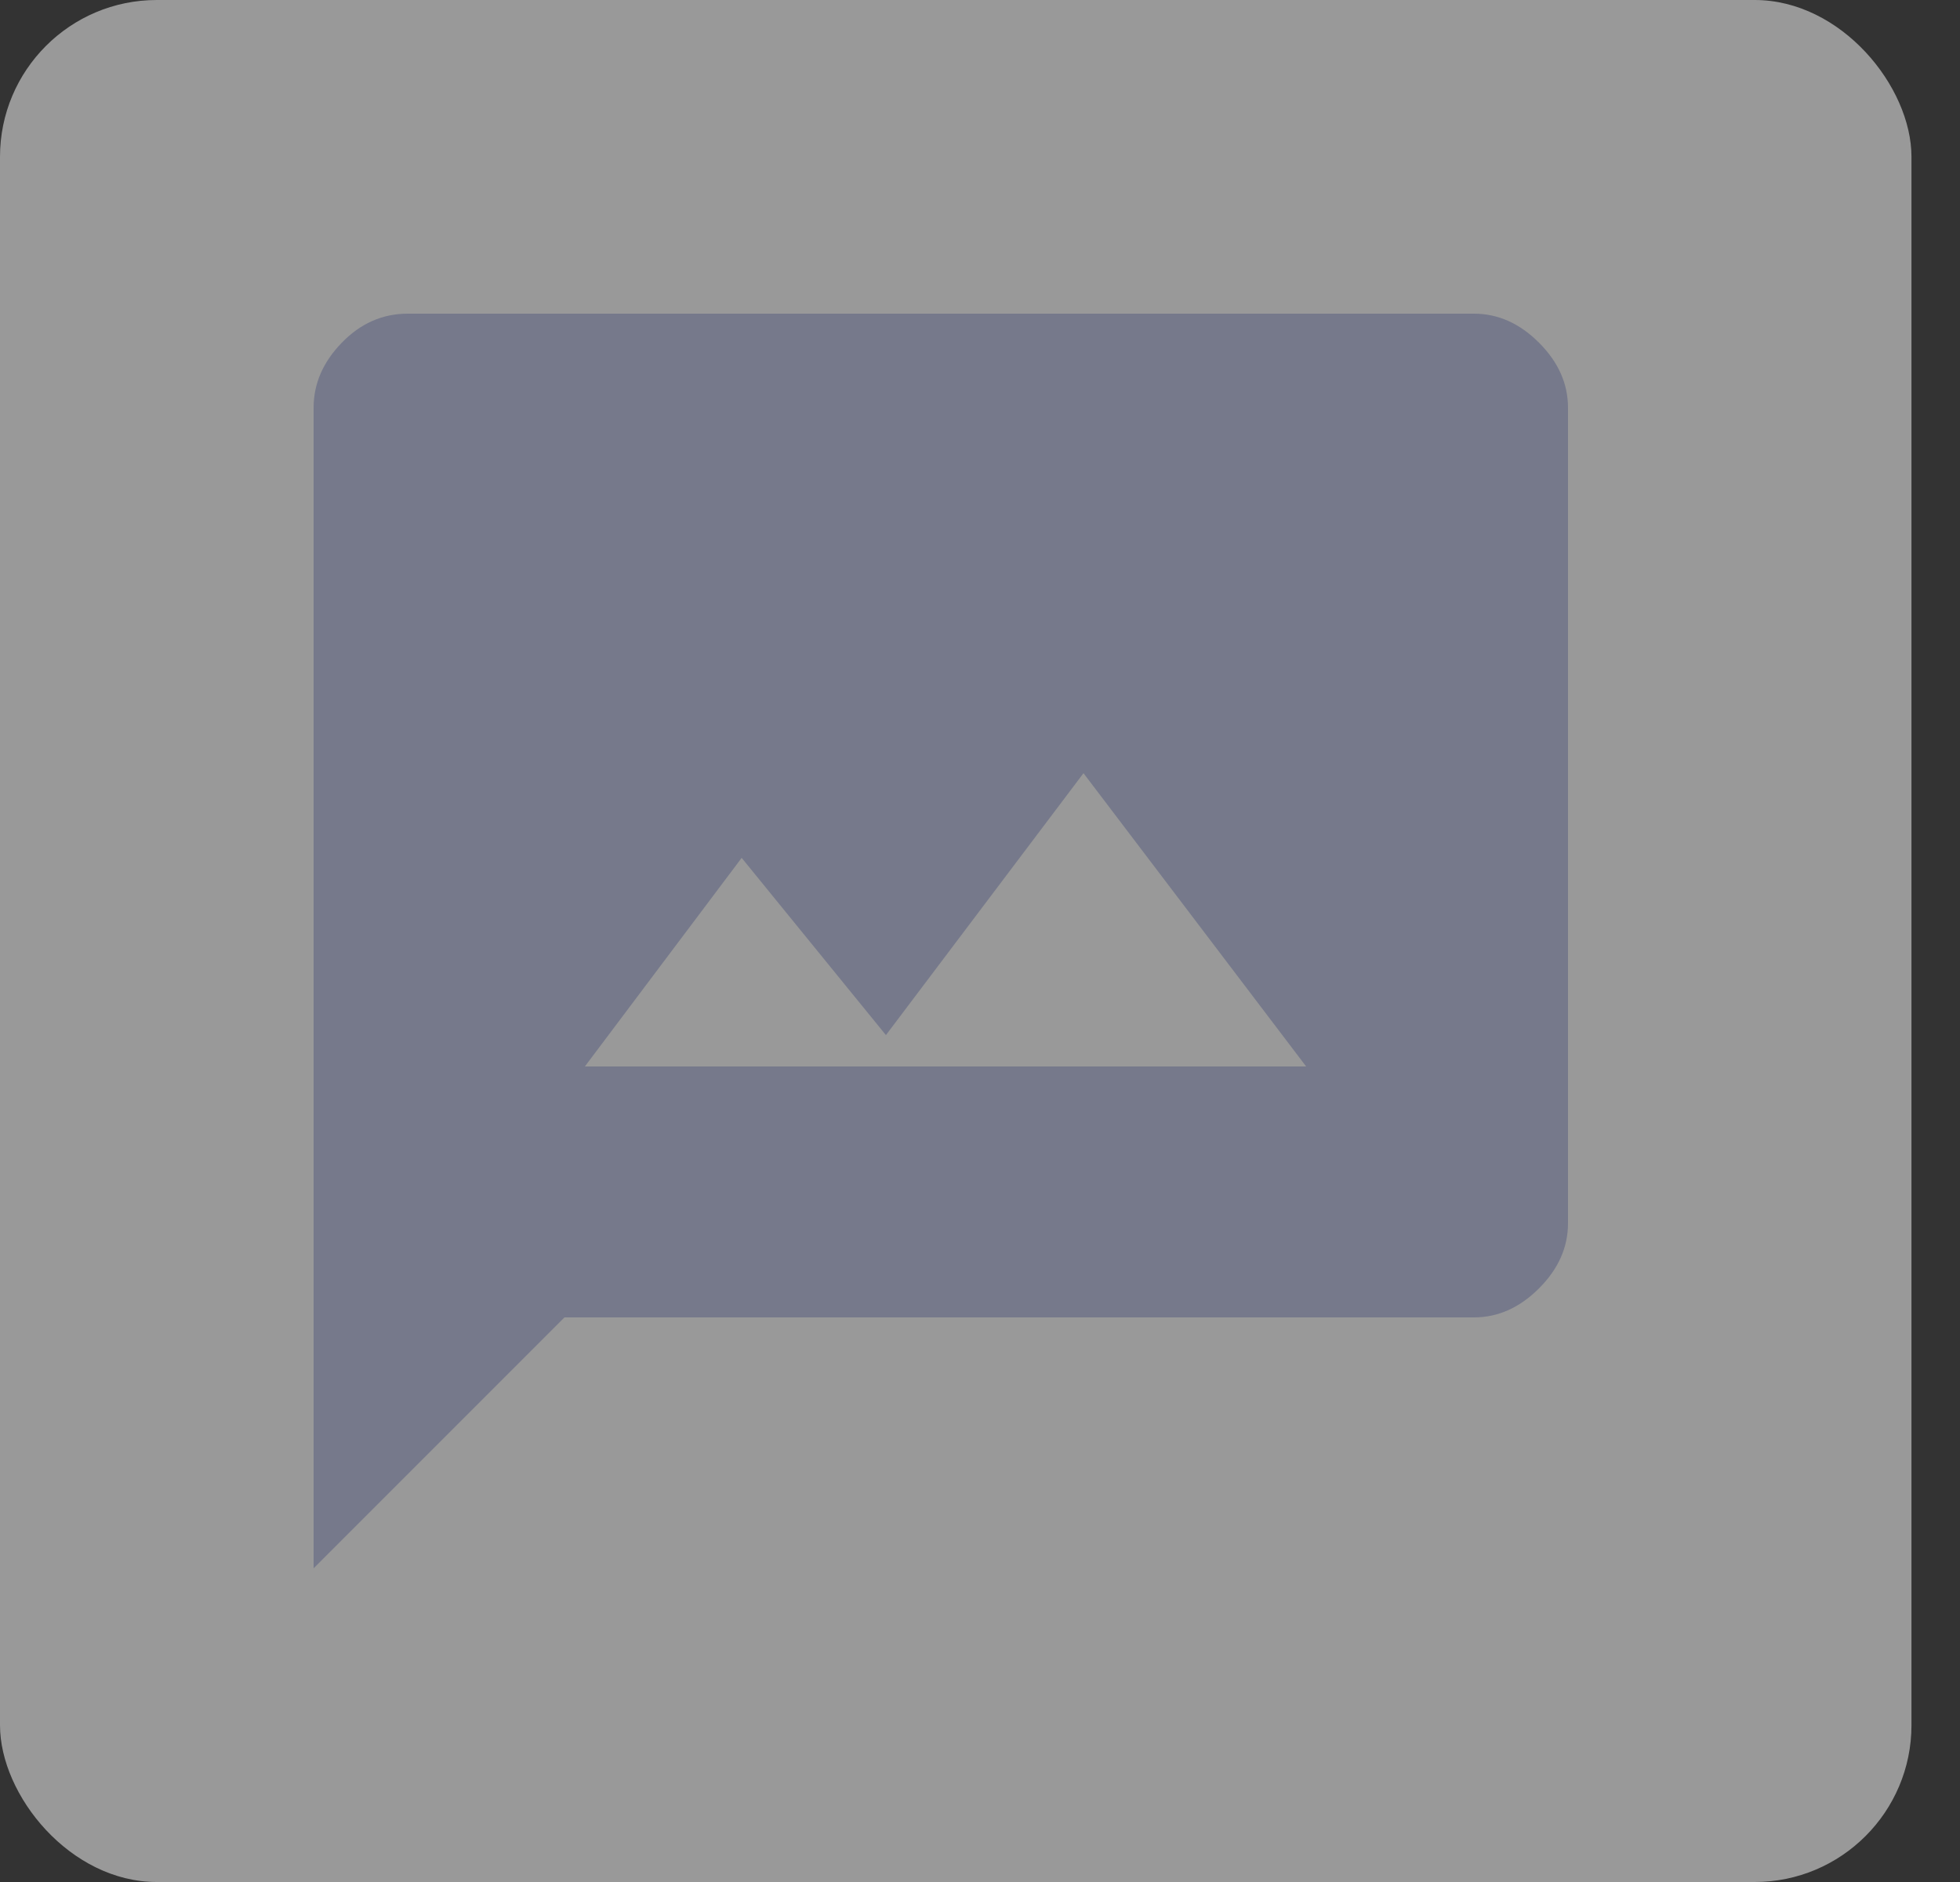
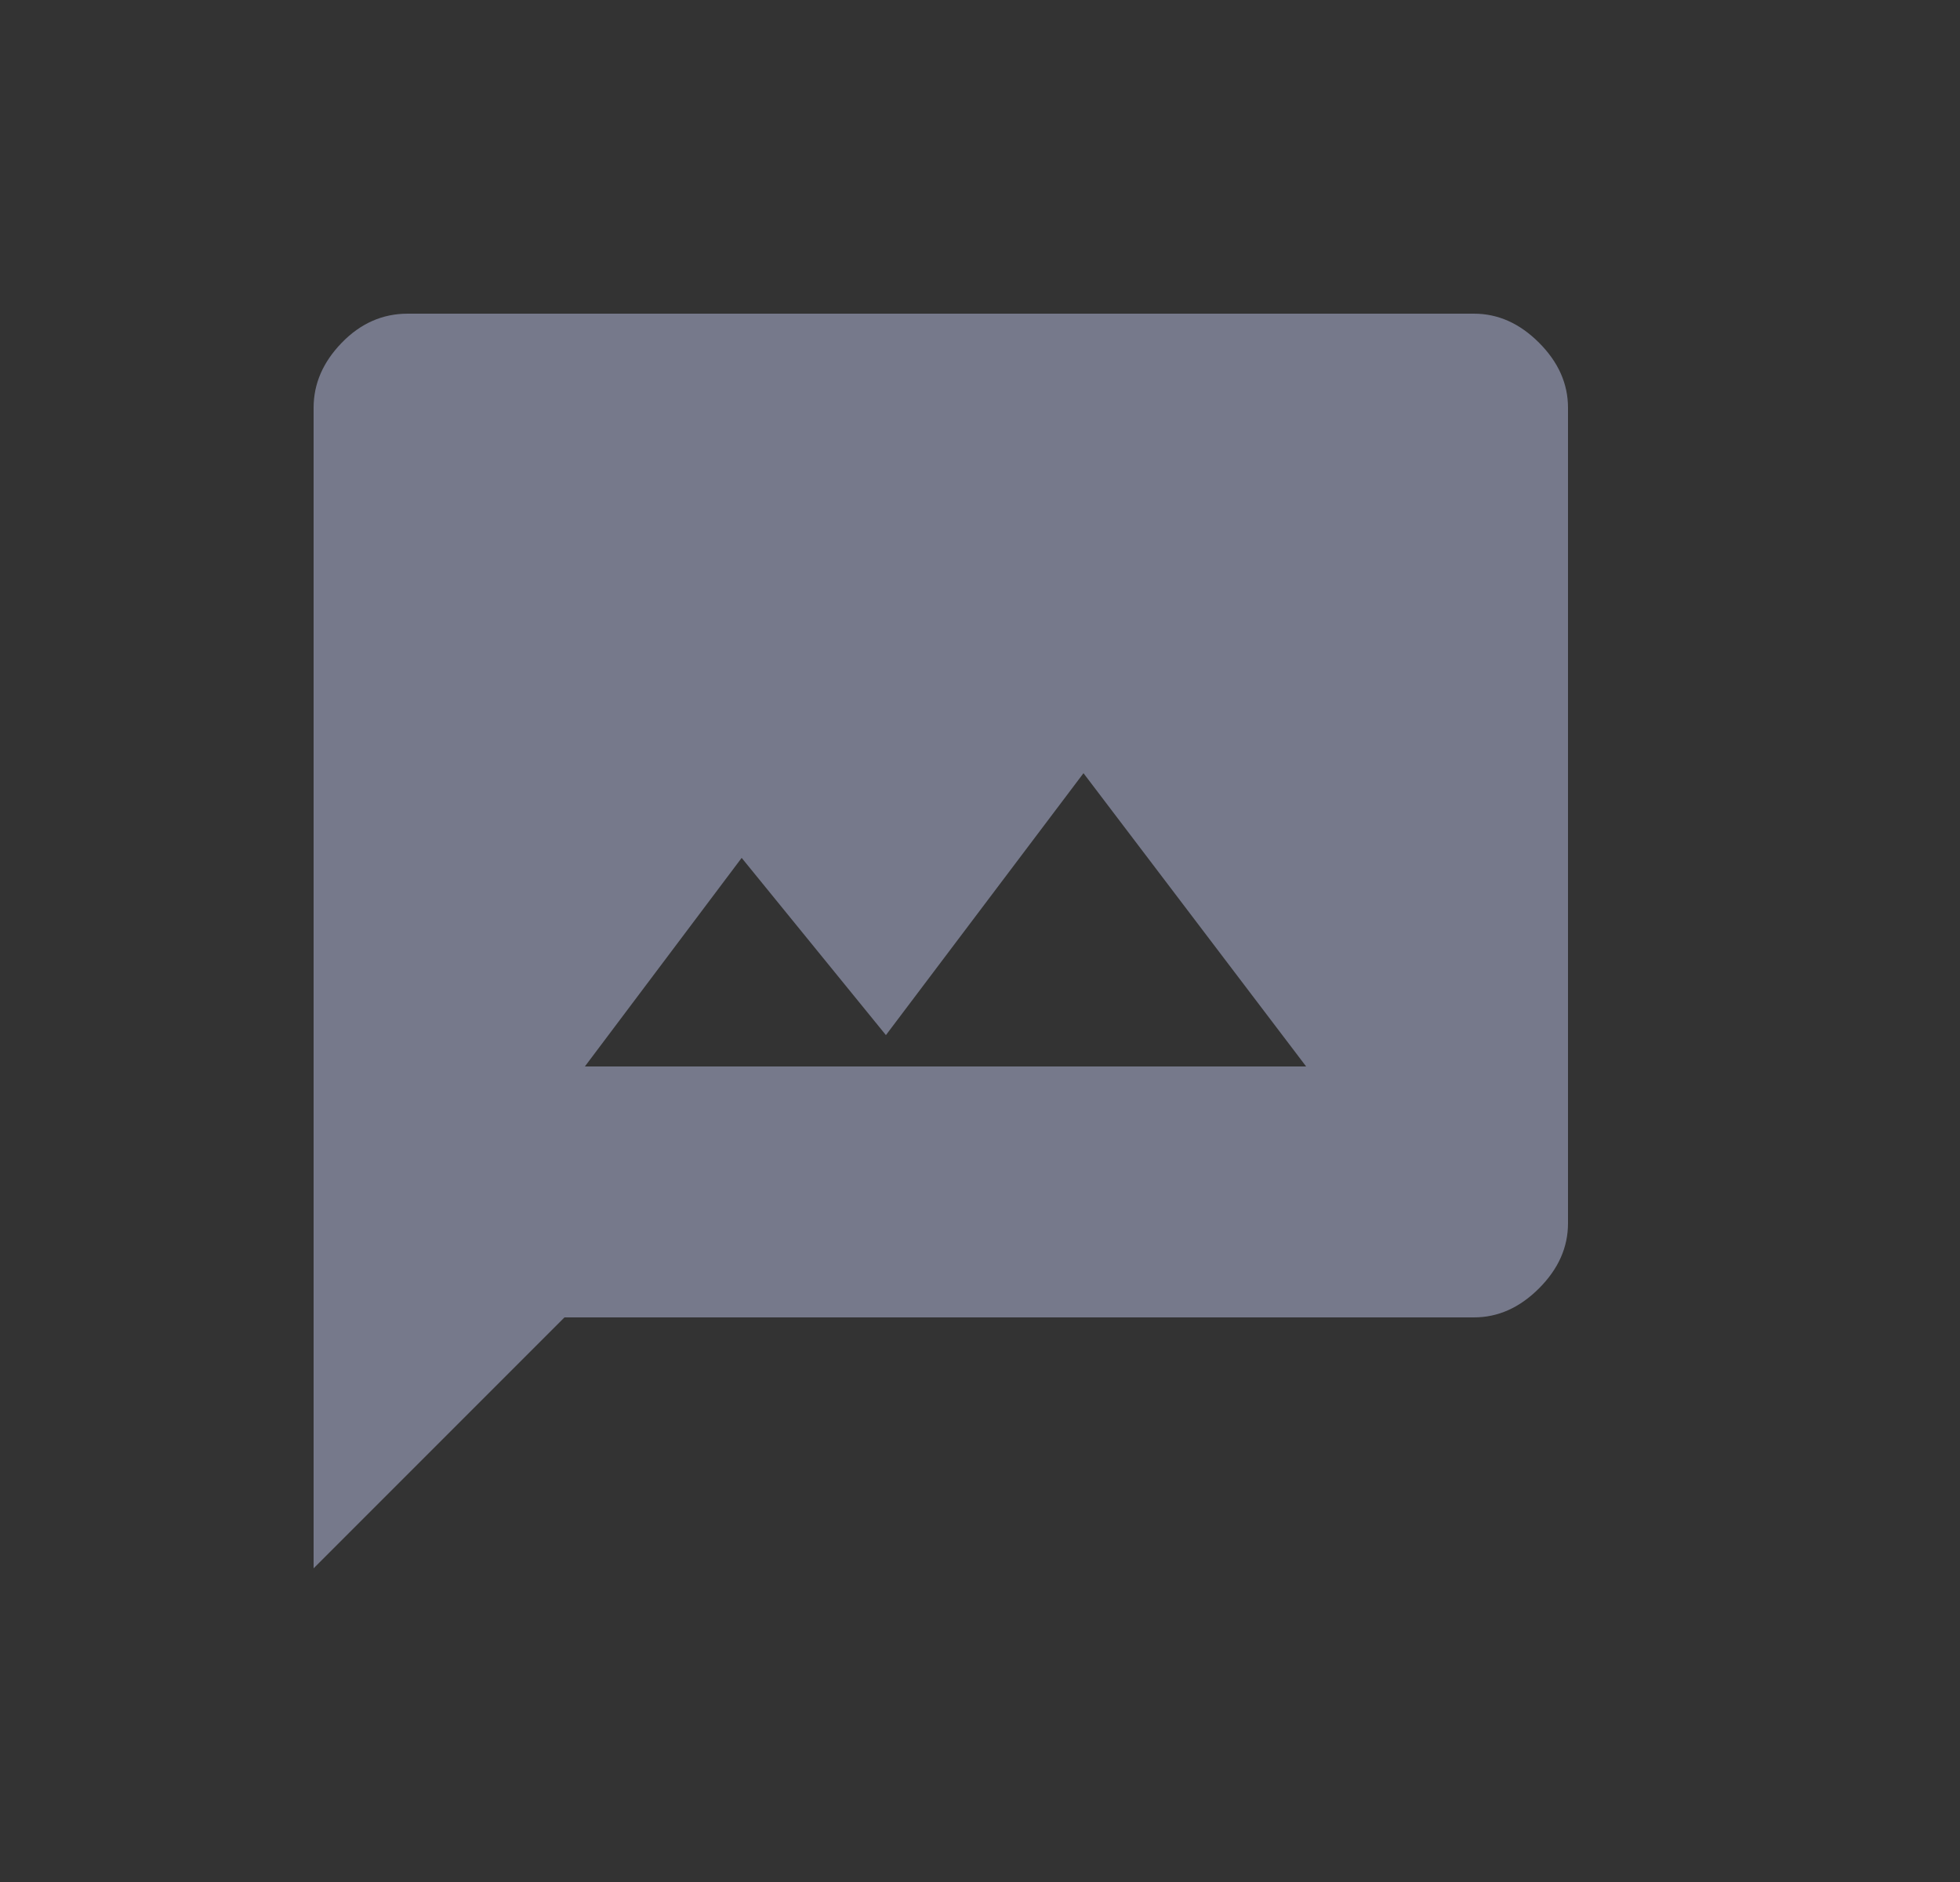
<svg xmlns="http://www.w3.org/2000/svg" width="25" height="24" viewBox="0 0 25 24" fill="none">
  <rect x="0" y="0" width="25" height="24" fill="#333333" stroke="none" />
-   <rect width="24.381" height="24" rx="2" fill="white" fill-opacity="0.5" />
  <path d="M7.46 13.6H16.66L13.82 9.86L11.3 13.2L9.46 10.94L7.46 13.6ZM4 20V5.2C4 4.893 4.12 4.617 4.36 4.37C4.6 4.123 4.88 4 5.2 4H18.8C19.107 4 19.383 4.123 19.63 4.37C19.877 4.617 20 4.893 20 5.2V15.6C20 15.907 19.877 16.183 19.63 16.43C19.383 16.677 19.107 16.8 18.8 16.8H7.2L4 20Z" fill="#76798B" />
</svg>